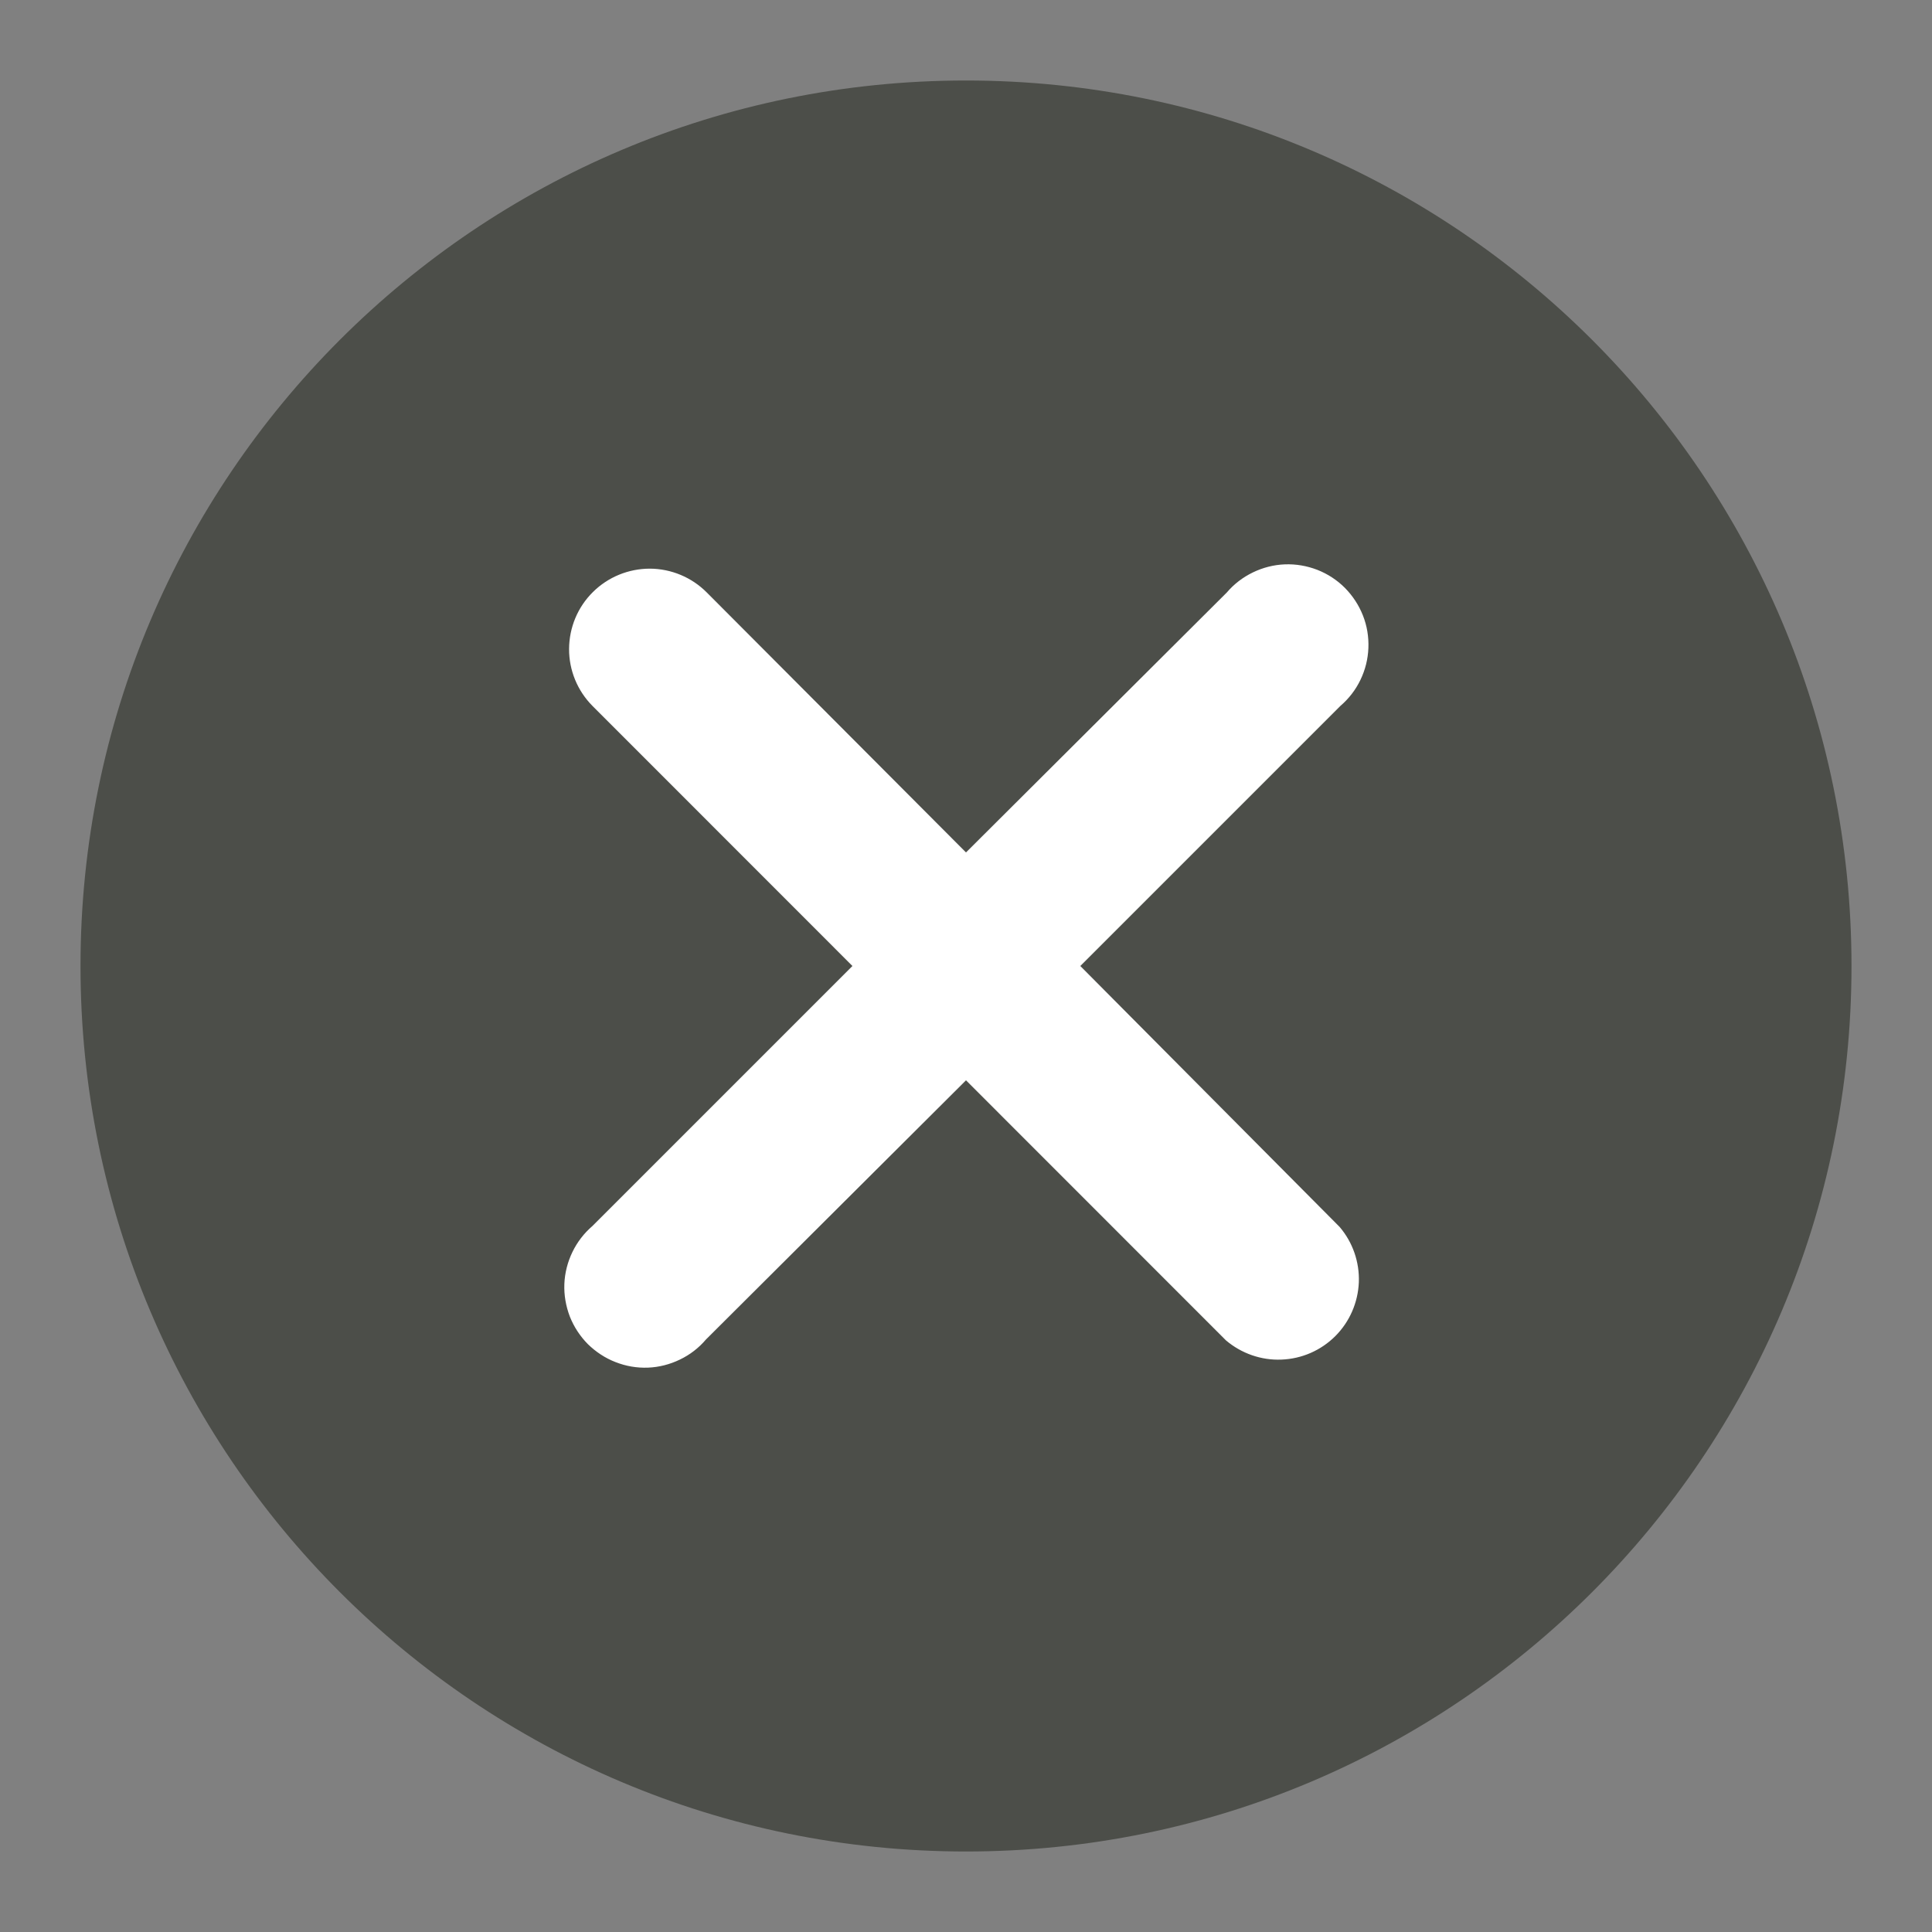
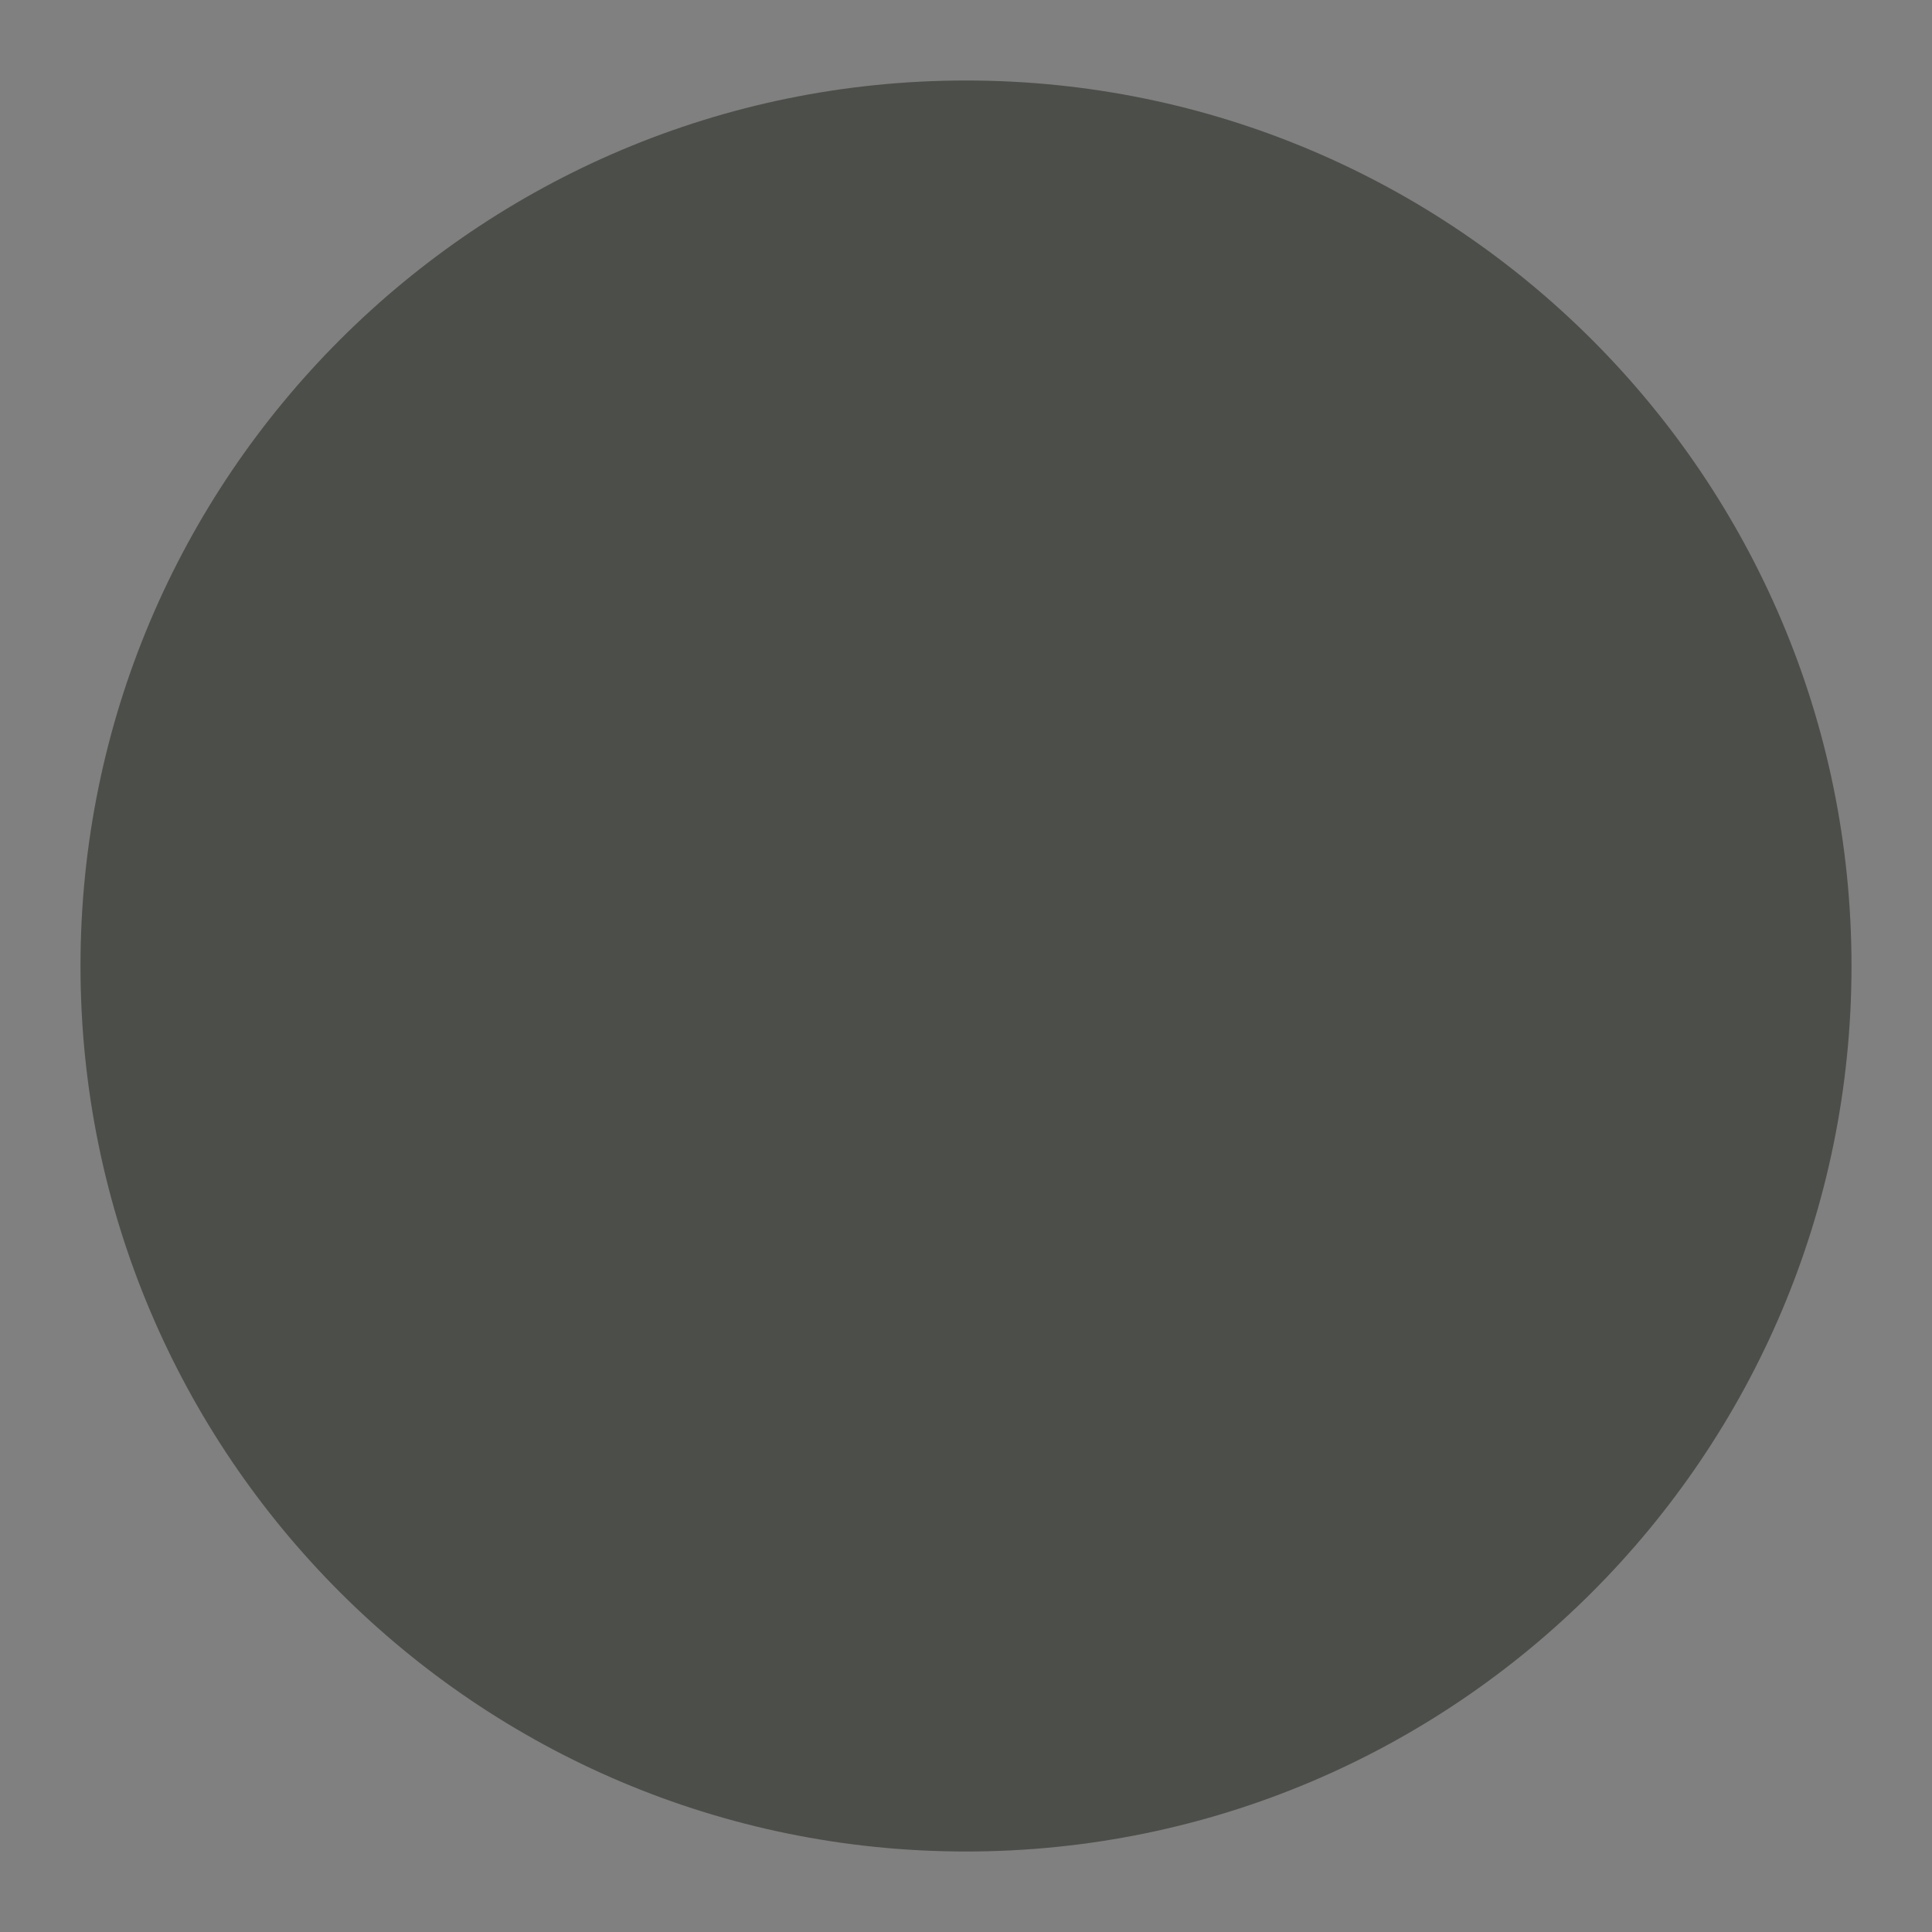
<svg xmlns="http://www.w3.org/2000/svg" width="18" height="18" viewBox="0 0 18 18" fill="none">
  <rect x="0" y="0" width="18" height="18" fill="#808080" stroke="none" />
  <path d="M9 17.25C13.556 17.25 17.25 13.556 17.25 9C17.25 4.444 13.556 0.75 9 0.75C4.444 0.75 0.75 4.444 0.75 9C0.75 13.556 4.444 17.25 9 17.25Z" fill="#4C4E49" />
-   <path d="M10.065 9L12.488 6.577C12.566 6.51 12.63 6.428 12.675 6.334C12.72 6.241 12.745 6.14 12.749 6.037C12.753 5.933 12.736 5.83 12.698 5.734C12.66 5.638 12.603 5.551 12.53 5.477C12.457 5.404 12.37 5.347 12.273 5.309C12.177 5.272 12.074 5.254 11.971 5.258C11.867 5.262 11.766 5.288 11.673 5.333C11.58 5.378 11.497 5.441 11.43 5.52L9 7.942L6.585 5.52C6.445 5.379 6.254 5.299 6.055 5.298C5.856 5.298 5.665 5.376 5.524 5.516C5.382 5.656 5.303 5.847 5.302 6.046C5.301 6.245 5.38 6.436 5.52 6.577L7.942 9L5.52 11.422C5.441 11.49 5.378 11.572 5.333 11.665C5.288 11.758 5.262 11.86 5.258 11.963C5.254 12.066 5.272 12.169 5.309 12.266C5.347 12.362 5.404 12.449 5.477 12.523C5.551 12.595 5.638 12.653 5.734 12.69C5.83 12.728 5.933 12.746 6.037 12.742C6.14 12.738 6.241 12.712 6.334 12.667C6.428 12.622 6.51 12.559 6.577 12.48L9 10.065L11.422 12.488C11.566 12.61 11.751 12.675 11.939 12.667C12.128 12.66 12.307 12.582 12.441 12.448C12.574 12.315 12.652 12.136 12.66 11.947C12.667 11.758 12.603 11.573 12.48 11.43L10.065 9Z" fill="white" />
</svg>